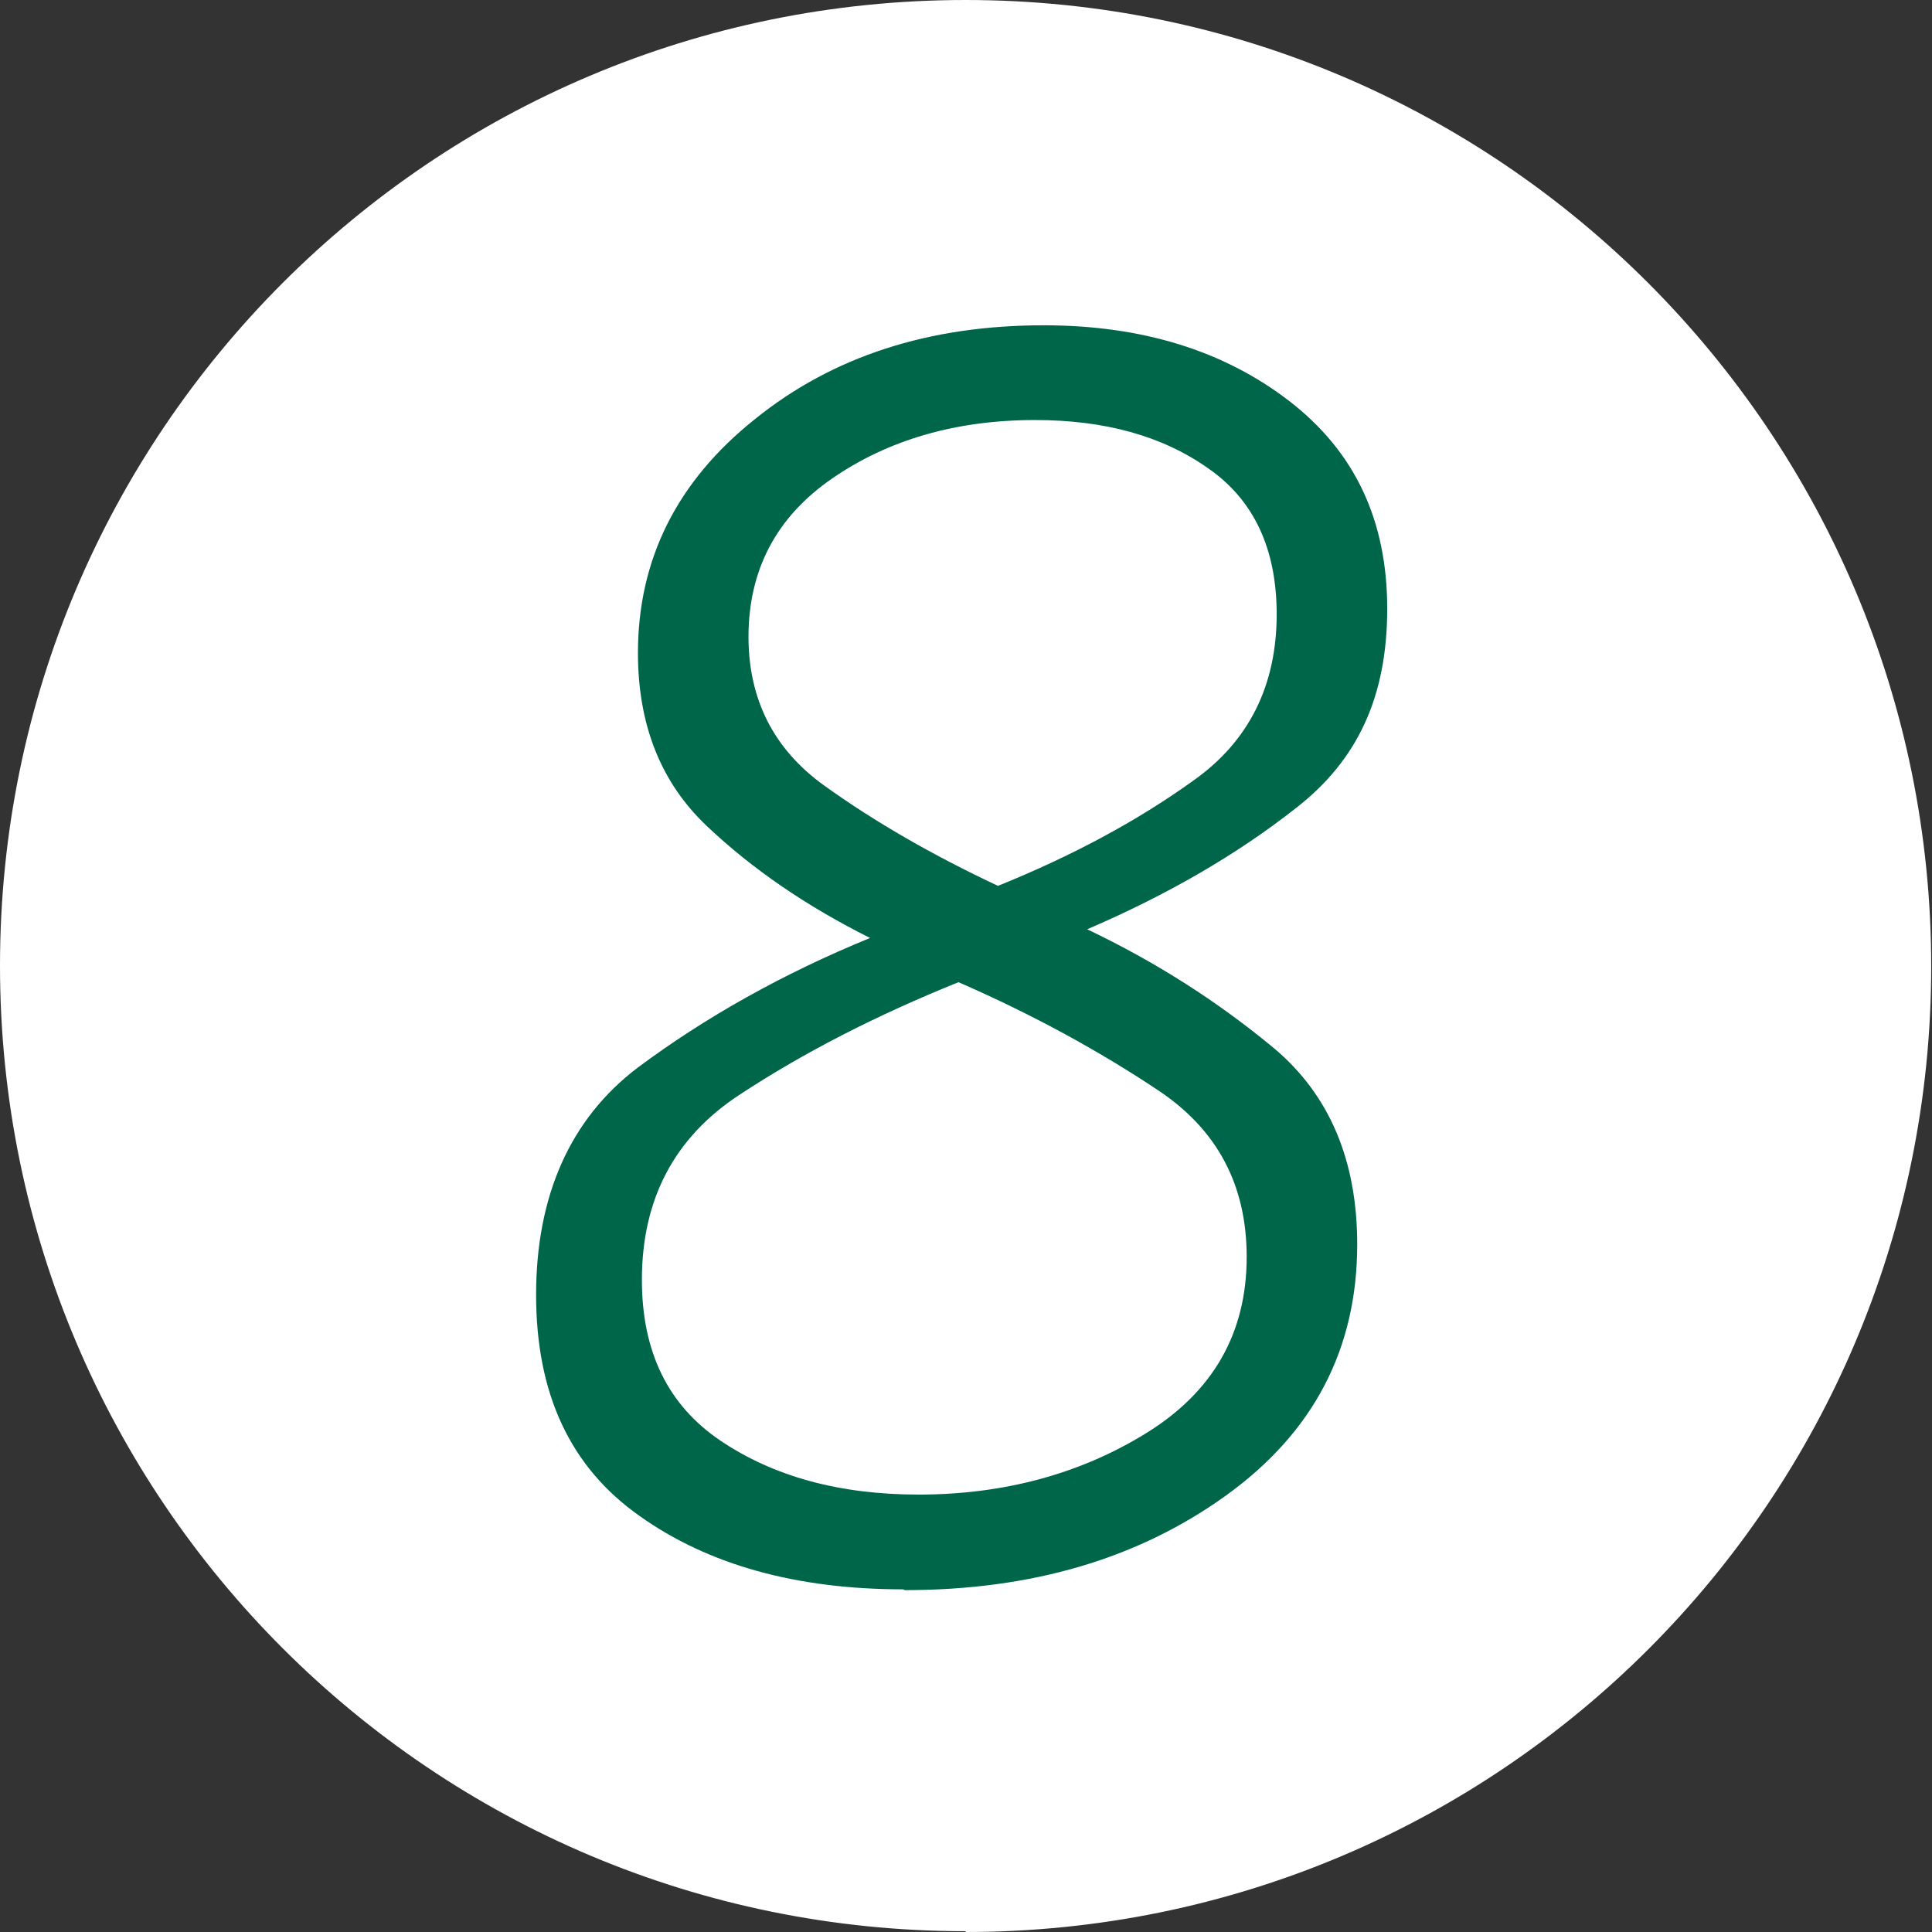
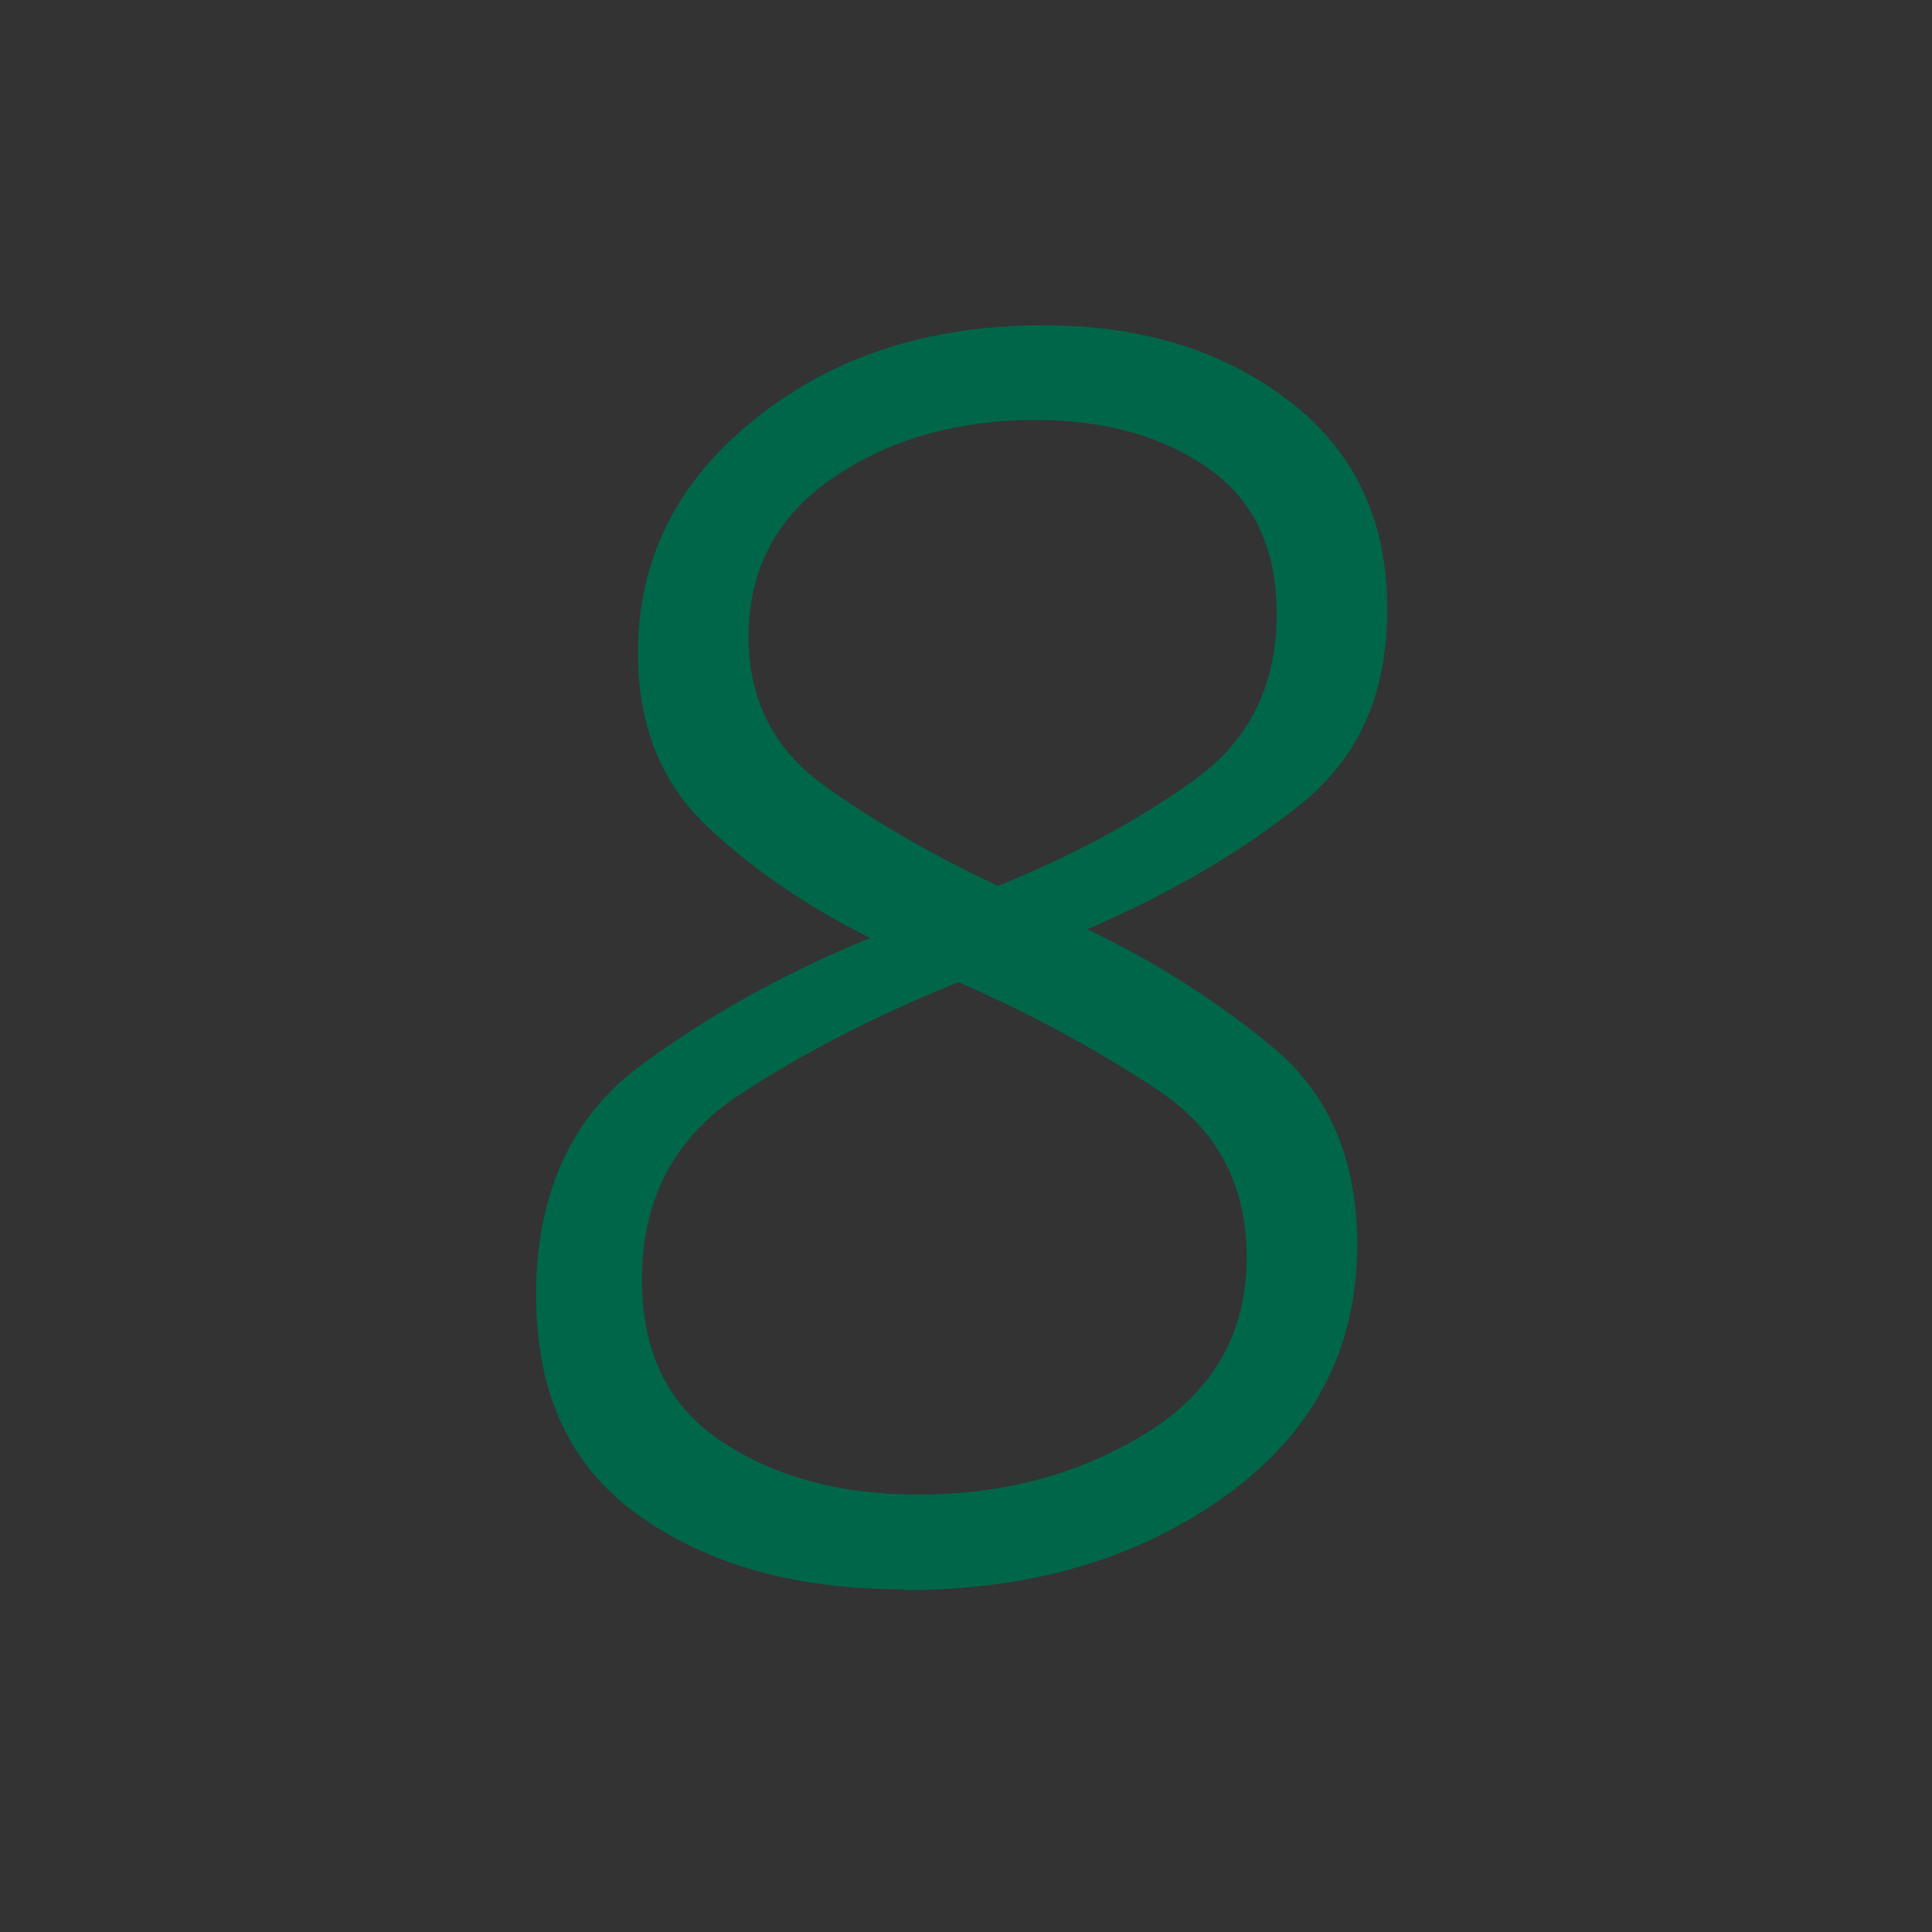
<svg xmlns="http://www.w3.org/2000/svg" id="Laag_2" viewBox="0 0 24.47 24.47" width="24.47" height="24.47" x="0" y="0">
  <rect x="0" y="0" width="24.47" height="24.47" fill="#333333" stroke="none" />
  <defs>
    <style>.cls-1{fill:#006649;}.cls-2{fill:#fff;}</style>
  </defs>
  <g id="Laag_1-2">
    <g>
-       <path id="Path_315" class="cls-2" d="M12.23,24.47c6.76,0,12.23-5.48,12.23-12.23S18.99,0,12.23,0,0,5.48,0,12.23c0,0,0,0,0,0,0,6.76,5.48,12.23,12.23,12.23Z" />
      <path class="cls-1" d="M11.44,20.13c-1.35,0-2.47-.31-3.34-.93-.88-.62-1.31-1.55-1.31-2.8s.43-2.23,1.29-2.88c.86-.64,1.84-1.19,2.94-1.64-.8-.4-1.49-.87-2.07-1.42s-.87-1.28-.87-2.19c0-1.18,.49-2.17,1.48-2.96,.99-.8,2.21-1.19,3.66-1.19,1.24,0,2.28,.32,3.11,.96,.83,.64,1.24,1.51,1.24,2.63s-.38,1.92-1.15,2.52c-.76,.6-1.65,1.11-2.65,1.54,.88,.42,1.66,.92,2.37,1.51,.7,.59,1.05,1.42,1.05,2.48,0,1.32-.55,2.38-1.66,3.18-1.11,.8-2.46,1.2-4.07,1.2Zm.19-1.2c1.08,0,2.05-.26,2.89-.78,.84-.52,1.27-1.26,1.27-2.23,0-.91-.37-1.61-1.12-2.11-.75-.5-1.59-.96-2.53-1.37-1.04,.42-1.96,.89-2.78,1.43-.82,.54-1.23,1.32-1.23,2.34,0,.91,.33,1.59,1,2.04s1.5,.68,2.51,.68Zm-2.15-10.87c0,.8,.32,1.43,.96,1.89s1.37,.88,2.2,1.27c.94-.38,1.76-.82,2.47-1.33,.71-.5,1.06-1.21,1.06-2.11,0-.83-.29-1.45-.87-1.85-.58-.41-1.31-.61-2.19-.61-1,0-1.86,.25-2.57,.74-.71,.49-1.06,1.16-1.06,2.01Z" />
    </g>
  </g>
</svg>